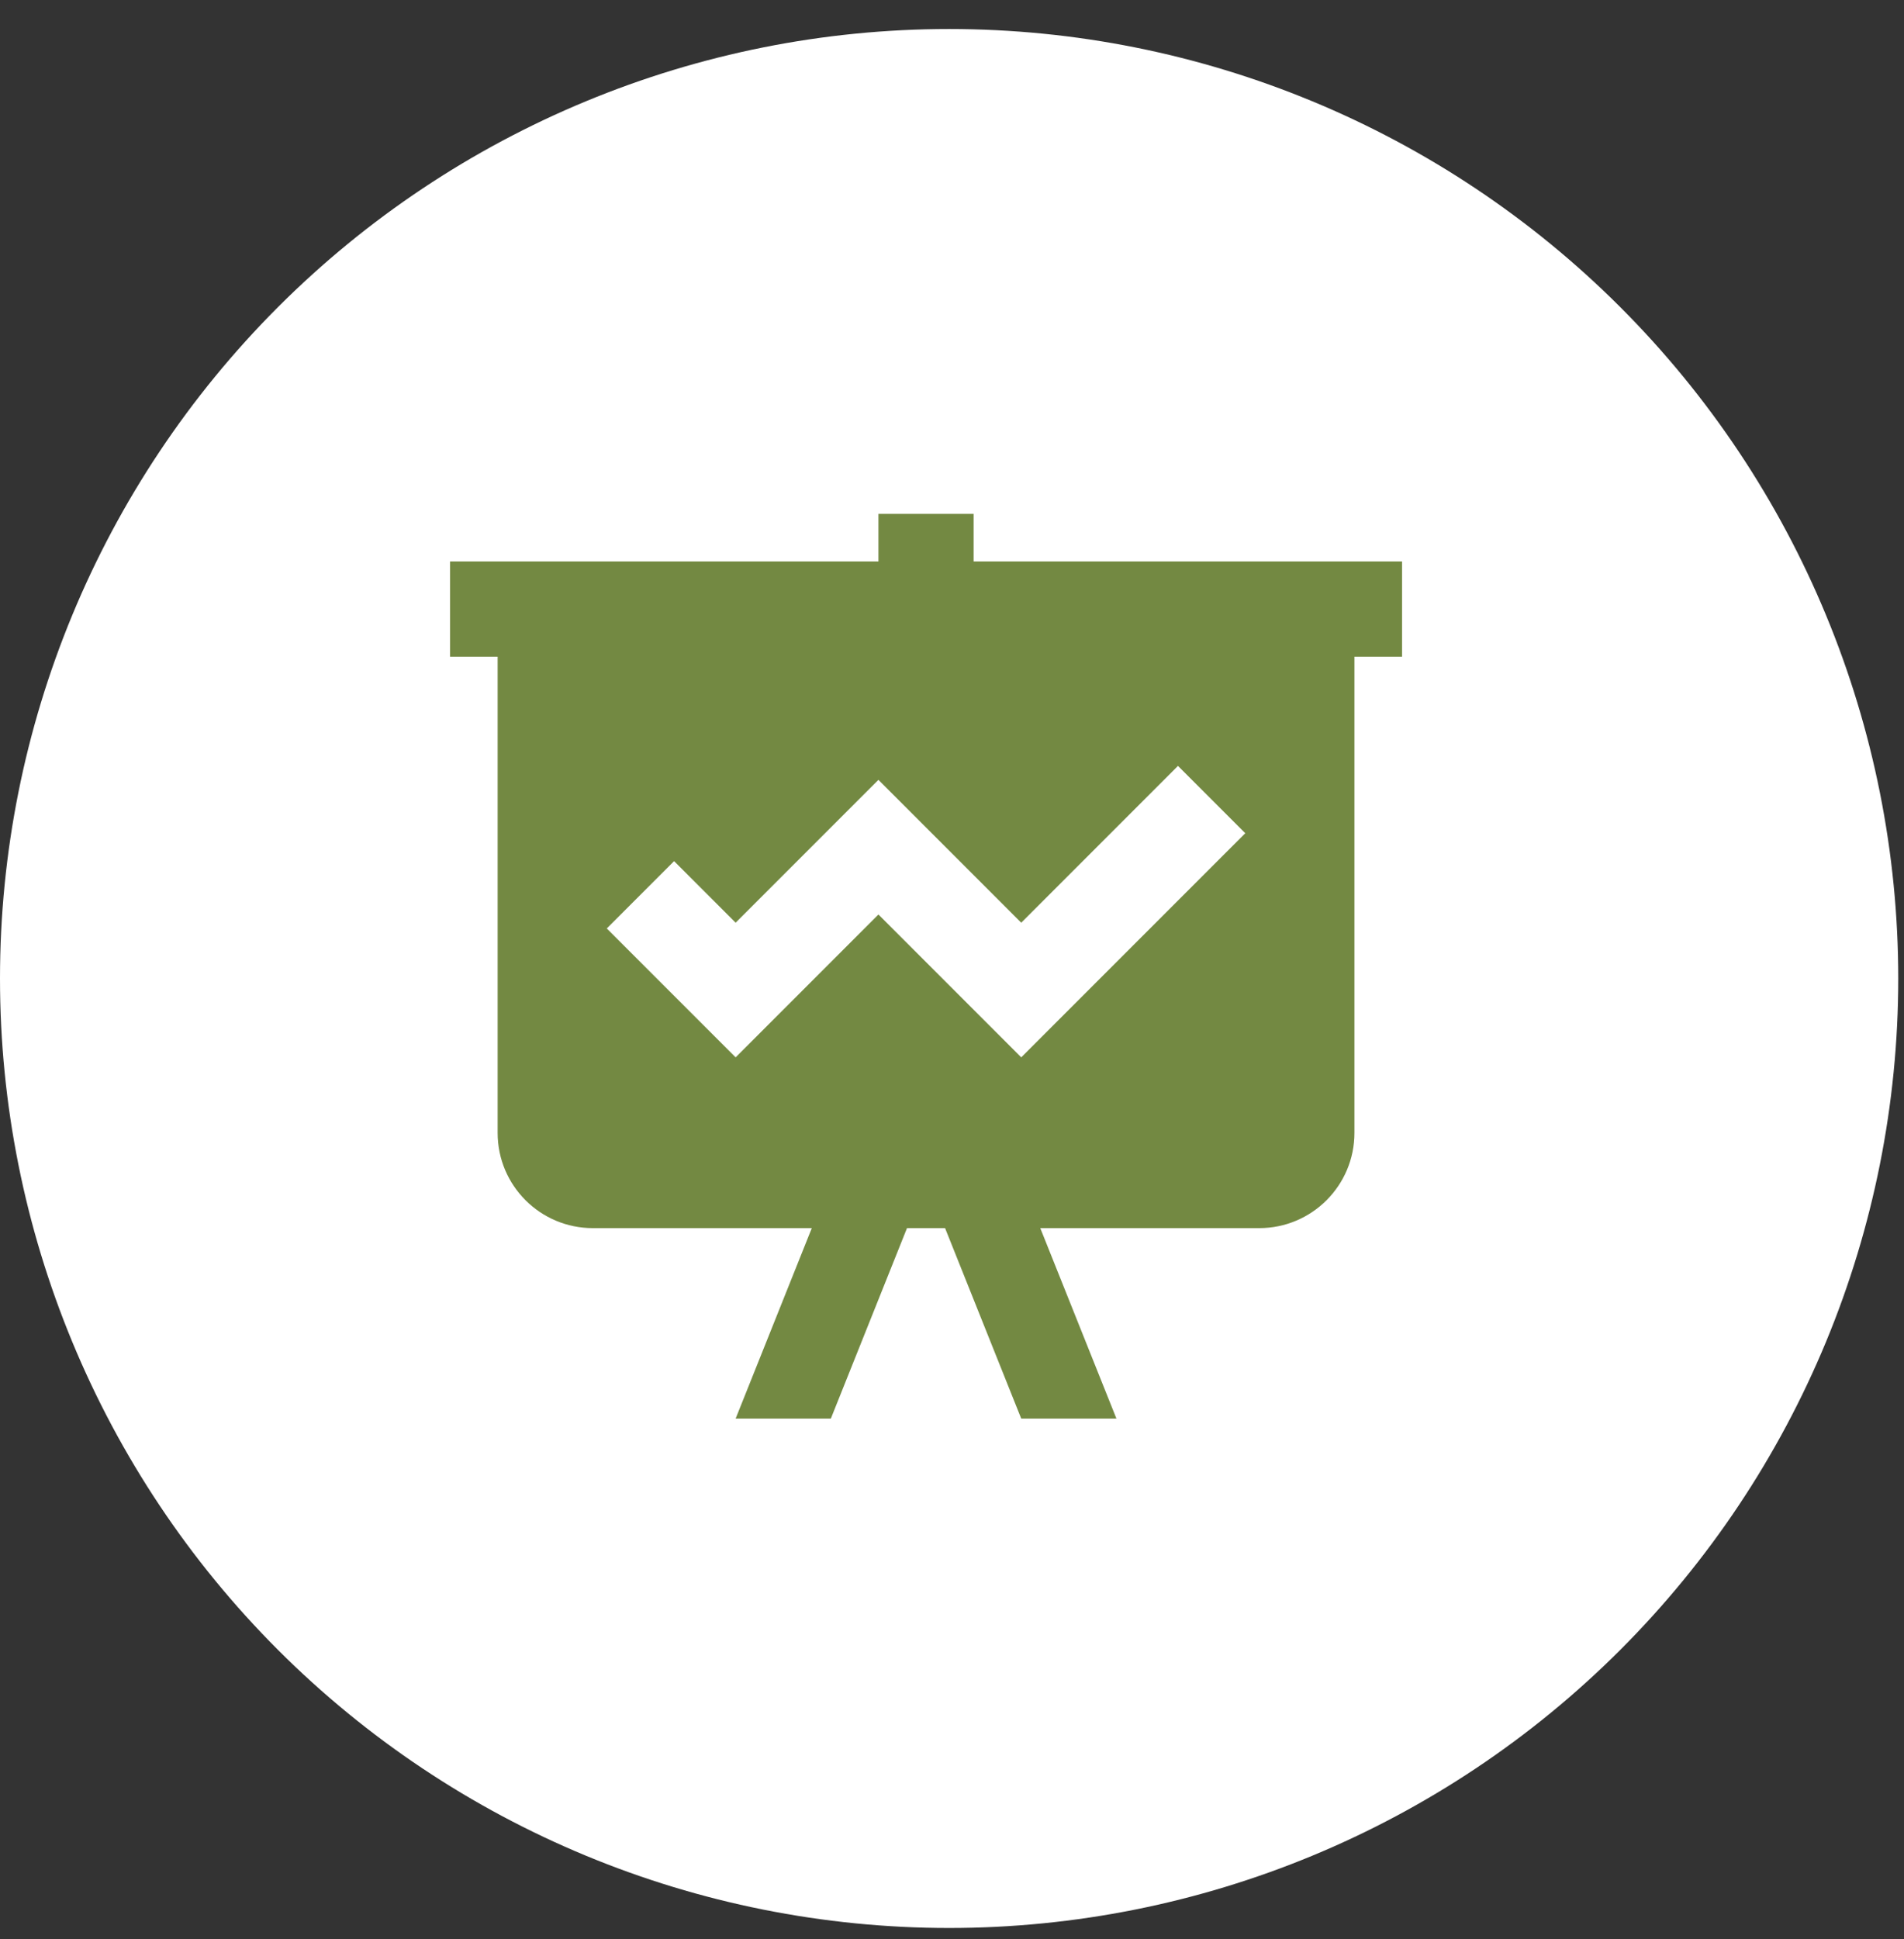
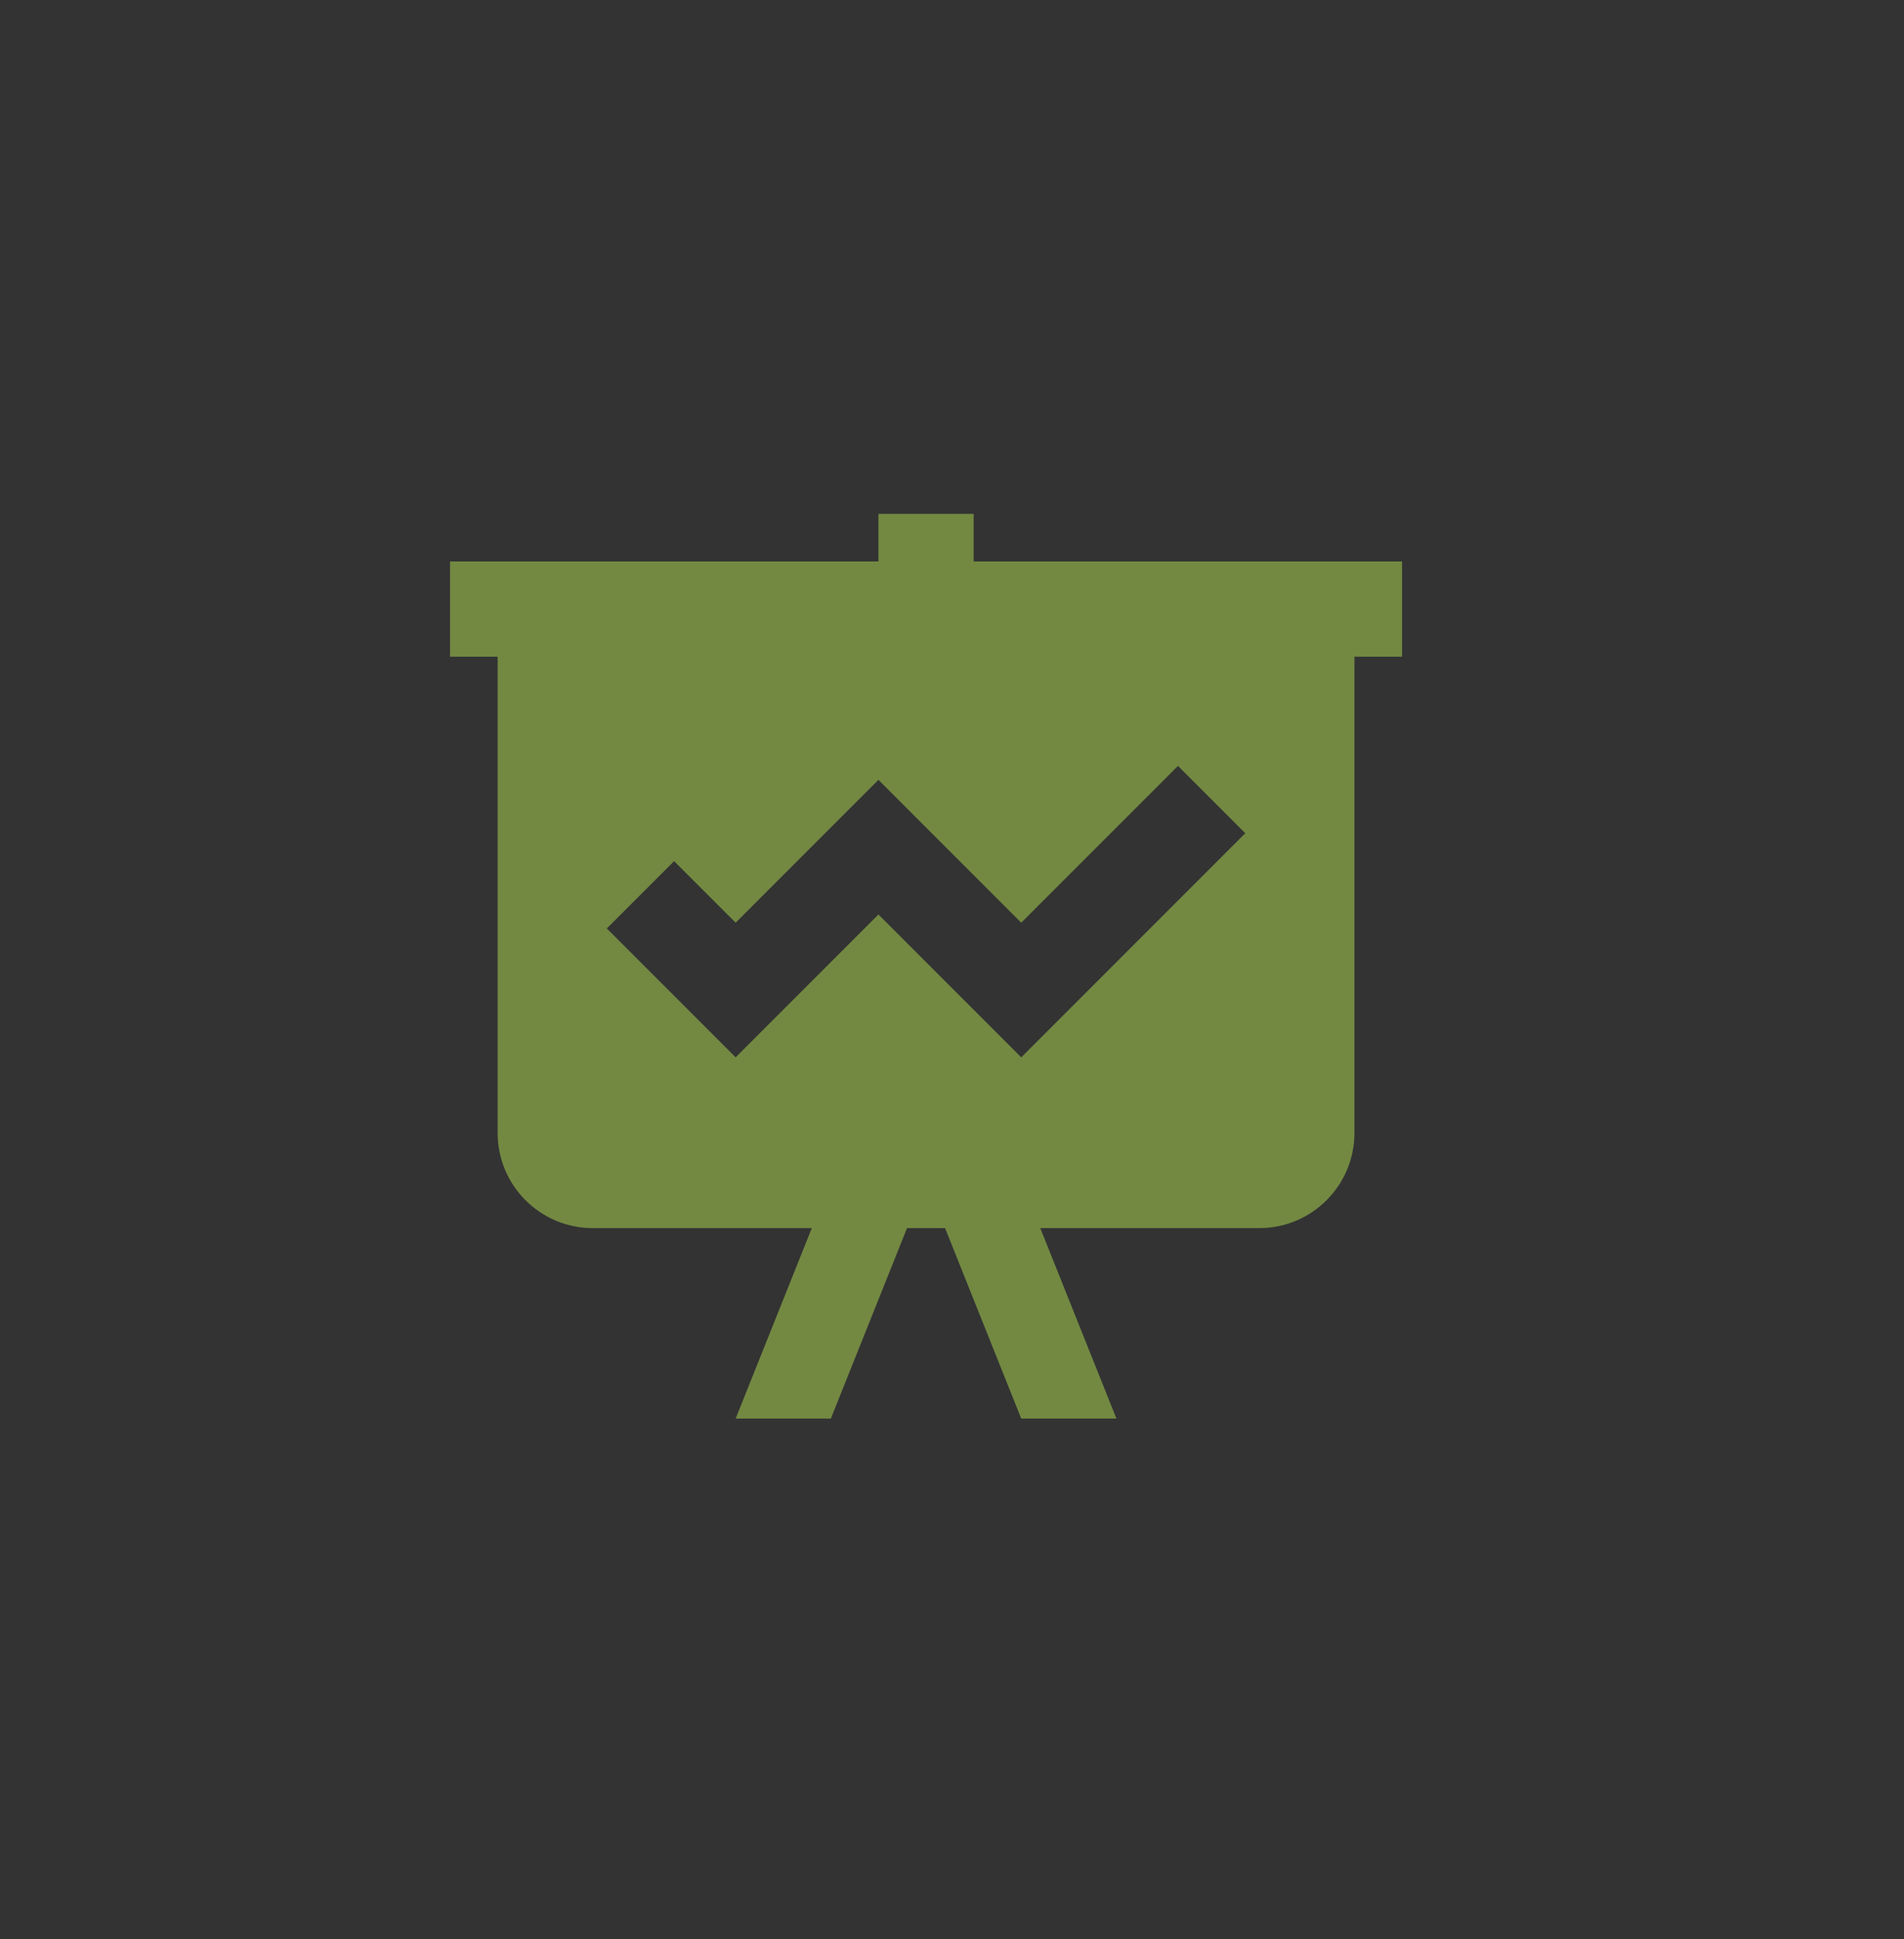
<svg xmlns="http://www.w3.org/2000/svg" width="55" height="56" viewBox="0 0 55 56" fill="none">
  <rect x="0" y="0" width="55" height="56" fill="#333333" stroke="none" />
  <g clip-path="url(#clip0_310_158)">
-     <path d="M27.417 55.672C34.688 55.672 41.662 52.783 46.804 47.642C51.946 42.5 54.834 35.526 54.834 28.255C54.834 20.983 51.946 14.01 46.804 8.868C41.662 3.726 34.688 0.838 27.417 0.838C20.146 0.838 13.172 3.726 8.03 8.868C2.889 14.01 0 20.983 0 28.255C0 35.526 2.889 42.5 8.03 47.642C13.172 52.783 20.146 55.672 27.417 55.672Z" fill="white" />
    <path d="M25.375 14.838V16.213H13V18.963H14.375V32.713C14.375 34.232 15.606 35.463 17.125 35.463H23.45L21.25 40.963H24L26.2 35.463H27.3L29.5 40.963H32.25L30.05 35.463H36.375C37.894 35.463 39.125 34.232 39.125 32.713V18.963H40.5V16.213H28.125V14.838H25.375ZM34.028 22.116L35.972 24.06L29.5 30.532L25.375 26.407L21.25 30.532L17.528 26.81L19.472 24.866L21.25 26.644L25.375 22.519L29.5 26.644L34.028 22.116Z" fill="#738942" />
  </g>
  <defs>
    <clipPath id="clip0_310_158">
      <rect width="54.834" height="54.834" fill="white" transform="translate(0 0.838)" />
    </clipPath>
  </defs>
</svg>